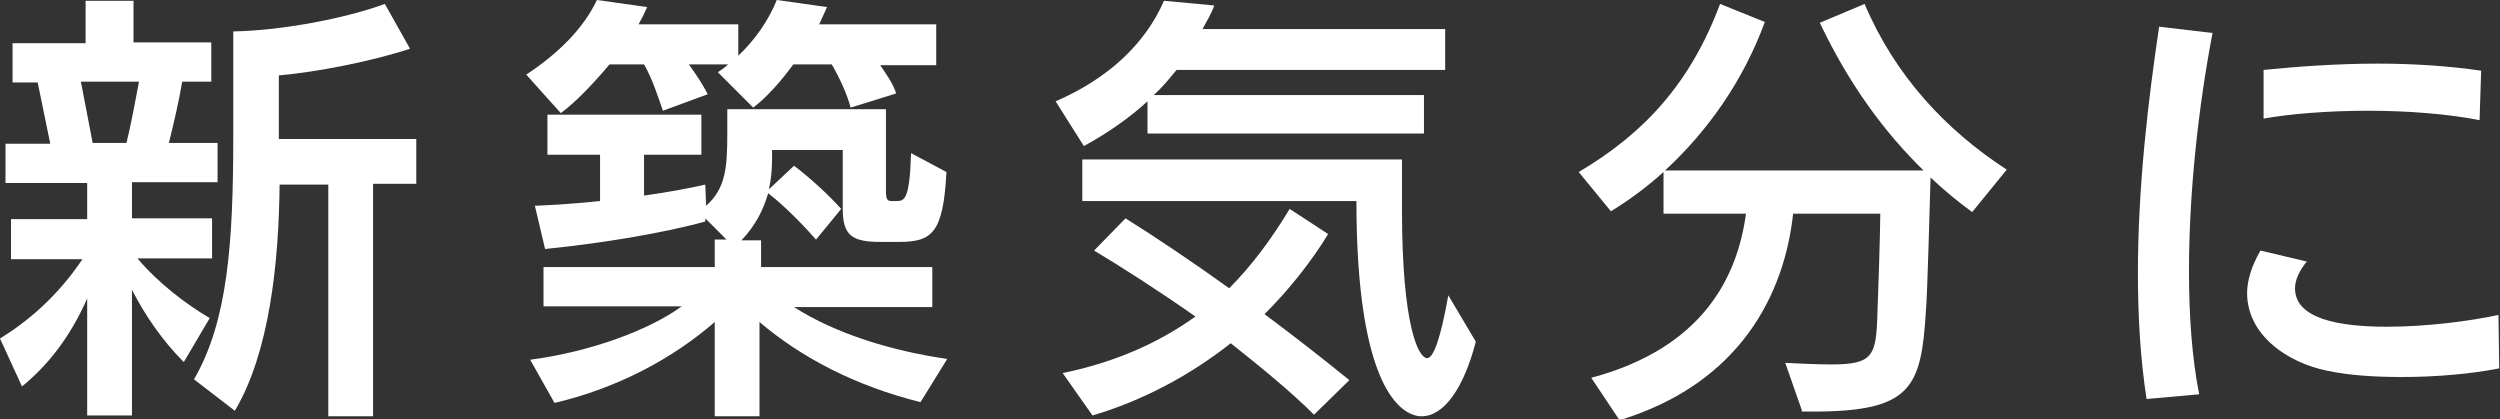
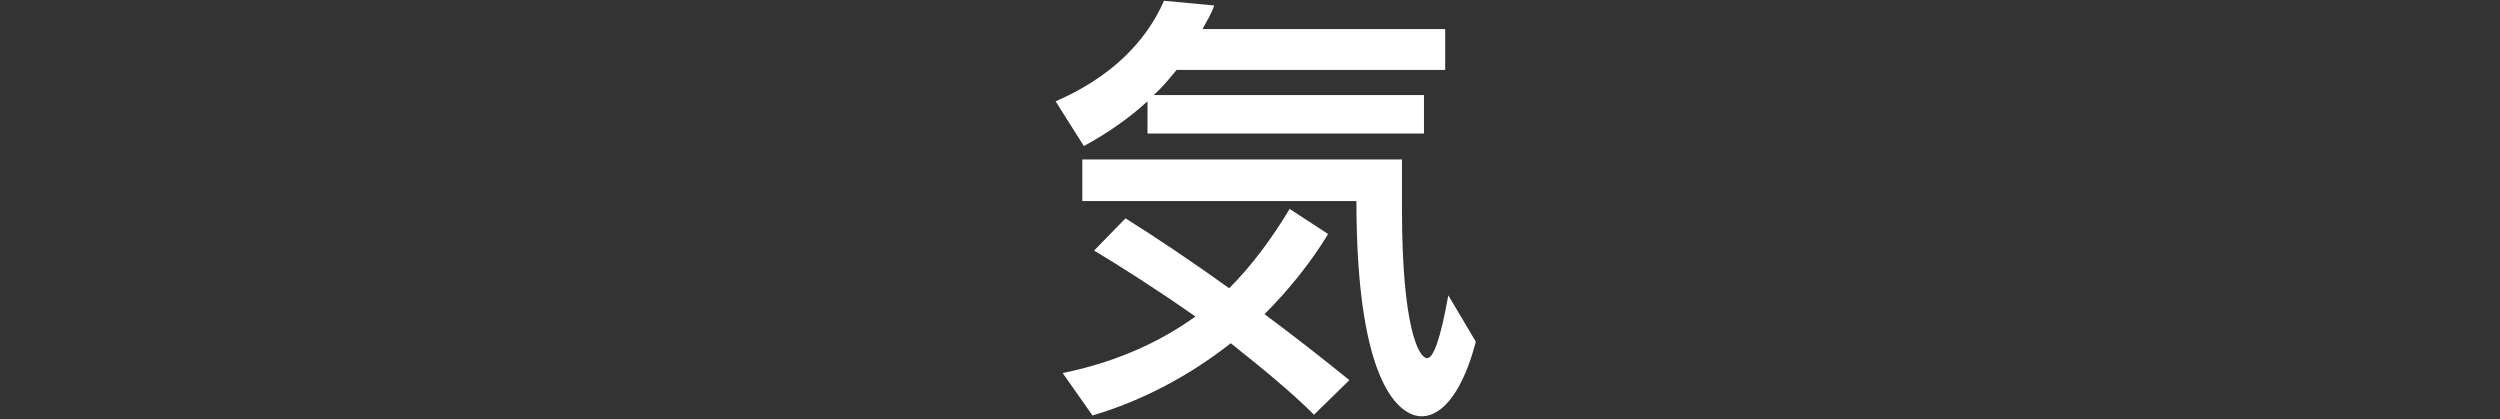
<svg xmlns="http://www.w3.org/2000/svg" version="1.1" id="レイヤー_1" x="0px" y="0px" viewBox="0 0 318.3 53.4" style="enable-background:new 0 0 318.3 53.4;" xml:space="preserve">
  <rect x="0" y="0" width="318.3" height="53.4" fill="#333333" stroke="none" />
  <style type="text/css">
	.st0{enable-background:new    ;}
	.st1{fill:#FFFFFF;}
</style>
  <g class="st0">
-     <path class="st1" d="M11.1,53V38c-2.2,5-5.1,8.6-8.3,11.2L0,43.1c3.4-2.1,7.2-5.2,10.5-10.1H1.4v-5.1h9.7v-4.6H0.7v-5h5.7l-1.6-7.8   H1.6v-5h9.3V0.1H17v5.3h9.9v5h-3.7c-0.4,2.4-1.1,5.4-1.7,7.8h6.2v5H16.8v4.6H27v5.1h-9.5c2.7,3.2,6.3,5.9,9.2,7.6l-3.3,5.6   c-2.7-2.7-4.9-5.9-6.6-9.2v16H11.1z M16.1,18.2c0.6-2.4,1.1-5.2,1.6-7.8h-7.4l1.5,7.8H16.1z M41.8,53V23.5h-6.2   c-0.1,10-1.3,21.4-5.7,28.8l-5.2-4c4.3-7.4,5-17.4,5-30.9V4c6-0.1,14.1-1.6,19.3-3.5l3.2,5.7c-4.8,1.6-12,3-16.7,3.4v8.1h17.5v5.7   h-5.5V53H41.8z" />
-     <path class="st1" d="M112,8.2c0.8,1.2,1.7,2.4,2.1,3.7l-5.8,1.8c-0.4-1.6-1.4-3.8-2.4-5.5H101c-1.6,2.2-3.4,4.2-5.1,5.5l-4.5-4.5   c0.4-0.3,0.9-0.6,1.3-1h-5c0.8,1.1,1.7,2.4,2.4,3.8l-5.7,2.1c-0.6-1.7-1.3-4-2.4-5.9h-4.4c-2.1,2.5-4.3,4.8-6.2,6.2l-4.4-4.9   c4.1-2.7,7.3-5.9,9-9.5l6.4,0.9c-0.3,0.7-0.7,1.5-1.1,2.2H94v4C96.2,5,97.9,2.5,98.9,0l6.4,0.9l-1,2.2h14.9v5.2H112z M117.2,51.2   c-8.4-2.1-15.2-5.7-20.5-10.2V53h-5.7V41c-5.3,4.6-12.3,8.4-20.4,10.3l-3.1-5.5c7.7-1,15.2-3.8,19.3-6.8H69.2V34h21.8v-3.5h1.5   l-2.7-2.7v0.4c-5.4,1.5-13.4,2.8-20.4,3.5l-1.3-5.5c2.5-0.1,5.4-0.3,8.3-0.6v-5.9h-6.7v-5.1h19.6v5.1h-7.3v5.2   c2.9-0.4,5.6-0.9,7.8-1.4l0.1,2.7c2.5-2.2,2.7-4.9,2.7-9.2v-3.1h20.2v10.5c0,1.2,0.3,1.2,0.9,1.2h0.4c1.1,0,1.7-0.2,1.9-6.1   l4.5,2.4c-0.4,7.9-1.9,8.9-6.1,8.9h-2.3c-3.6,0-4.8-0.8-4.8-4.2v-7.5h-9v1.1c0,1.2-0.1,2.6-0.4,3.9l3.2-3c2.1,1.6,4.5,3.8,6,5.5   l-3.2,3.9c-1.5-1.7-4-4.3-6.1-5.9c-0.6,2.1-1.6,4.1-3.4,6h2.5V34h21.8v5.1h-17.6c5.3,3.4,12.5,5.6,19.5,6.6L117.2,51.2z" />
    <path class="st1" d="M146.1,17v-4.1c-2.3,2.1-5,4-8.1,5.7l-3.6-5.7c6.7-2.9,11.4-7.3,13.8-12.8l6.4,0.6c-0.4,1.1-1,2.1-1.5,3h30.9   v5.2h-34.2c-0.9,1.1-1.8,2.2-2.9,3.2h34.4V17H146.1z M167.3,52.8c-2.9-2.9-6.7-6-10.6-9.1c-5.2,4.1-11.2,7.3-17.6,9.2l-3.8-5.4   c6.8-1.4,12.3-3.9,16.9-7.2c-4.7-3.3-9.4-6.3-12.9-8.4l4-4.1c4,2.5,8.6,5.6,13.2,8.9c2.9-2.9,5.4-6.3,7.7-10.1l4.9,3.2   c-2.2,3.6-5,7.1-8.1,10.2c3.9,2.9,7.6,5.8,10.8,8.4L167.3,52.8z M187.9,43.5c-1.5,5.8-4,9.5-6.9,9.5c-2.6,0-8.3-3.6-8.3-27.4h-34.9   v-5.3h40.7v6.4c0,14.8,2.1,18.9,3.2,18.9c0.8,0,1.7-2.4,2.7-8L187.9,43.5z" />
-     <path class="st1" d="M229.4,52.2l-2.1-6c1.9,0.1,4.2,0.2,5.9,0.2c5,0,5.6-1,5.8-5.5c0.1-2.2,0.4-11.7,0.4-13.7h-11.1   c-1.1,10.2-6.7,21.6-22.1,26.3l-3.6-5.4c14.2-3.8,18.6-12.8,19.7-20.9h-10.5v-5.3c-2.1,1.9-4.4,3.6-6.7,5l-4.1-5   c8.5-5,14.3-11.5,18-21.4l5.7,2.3c-2.8,7.6-7.3,13.9-12.7,18.9h32.9c-4.9-4.8-9.4-10.8-13.2-18.8l5.7-2.4   c3.9,9.2,10.4,16.1,18.1,21.1l-4.4,5.4c-1.8-1.3-3.6-2.8-5.3-4.4c-0.1,3.3-0.4,14.9-0.6,17.1c-0.6,9.6-1.8,12.7-14.3,12.7H229.4z" />
-     <path class="st1" d="M273.3,50.8c-0.8-5.2-1.1-10.6-1.1-16c0-11,1.3-22,2.7-31.4l6.8,0.8c-1.8,9.4-3,20.3-3,30.3   c0,5.8,0.4,11.2,1.3,15.7L273.3,50.8z M318.2,46.9c-3.5,0.7-8,1.1-12.4,1.1c-3.4,0-6.7-0.2-9.5-0.8c-5-1-10.2-4.5-10.2-9.9   c0-1.6,0.6-3.5,1.7-5.4l5.9,1.4c-0.9,1.1-1.5,2.3-1.5,3.4c0,3.9,5.6,4.9,11.7,4.9c5,0,10.5-0.7,14.2-1.5L318.2,46.9z M315.7,15.3   c-4-0.8-9.2-1.2-14.2-1.2c-5.1,0-10,0.4-13.3,1V8.9c4.1-0.4,9.2-0.8,14.6-0.8c4.4,0,9,0.3,13.1,0.9L315.7,15.3z" />
  </g>
</svg>